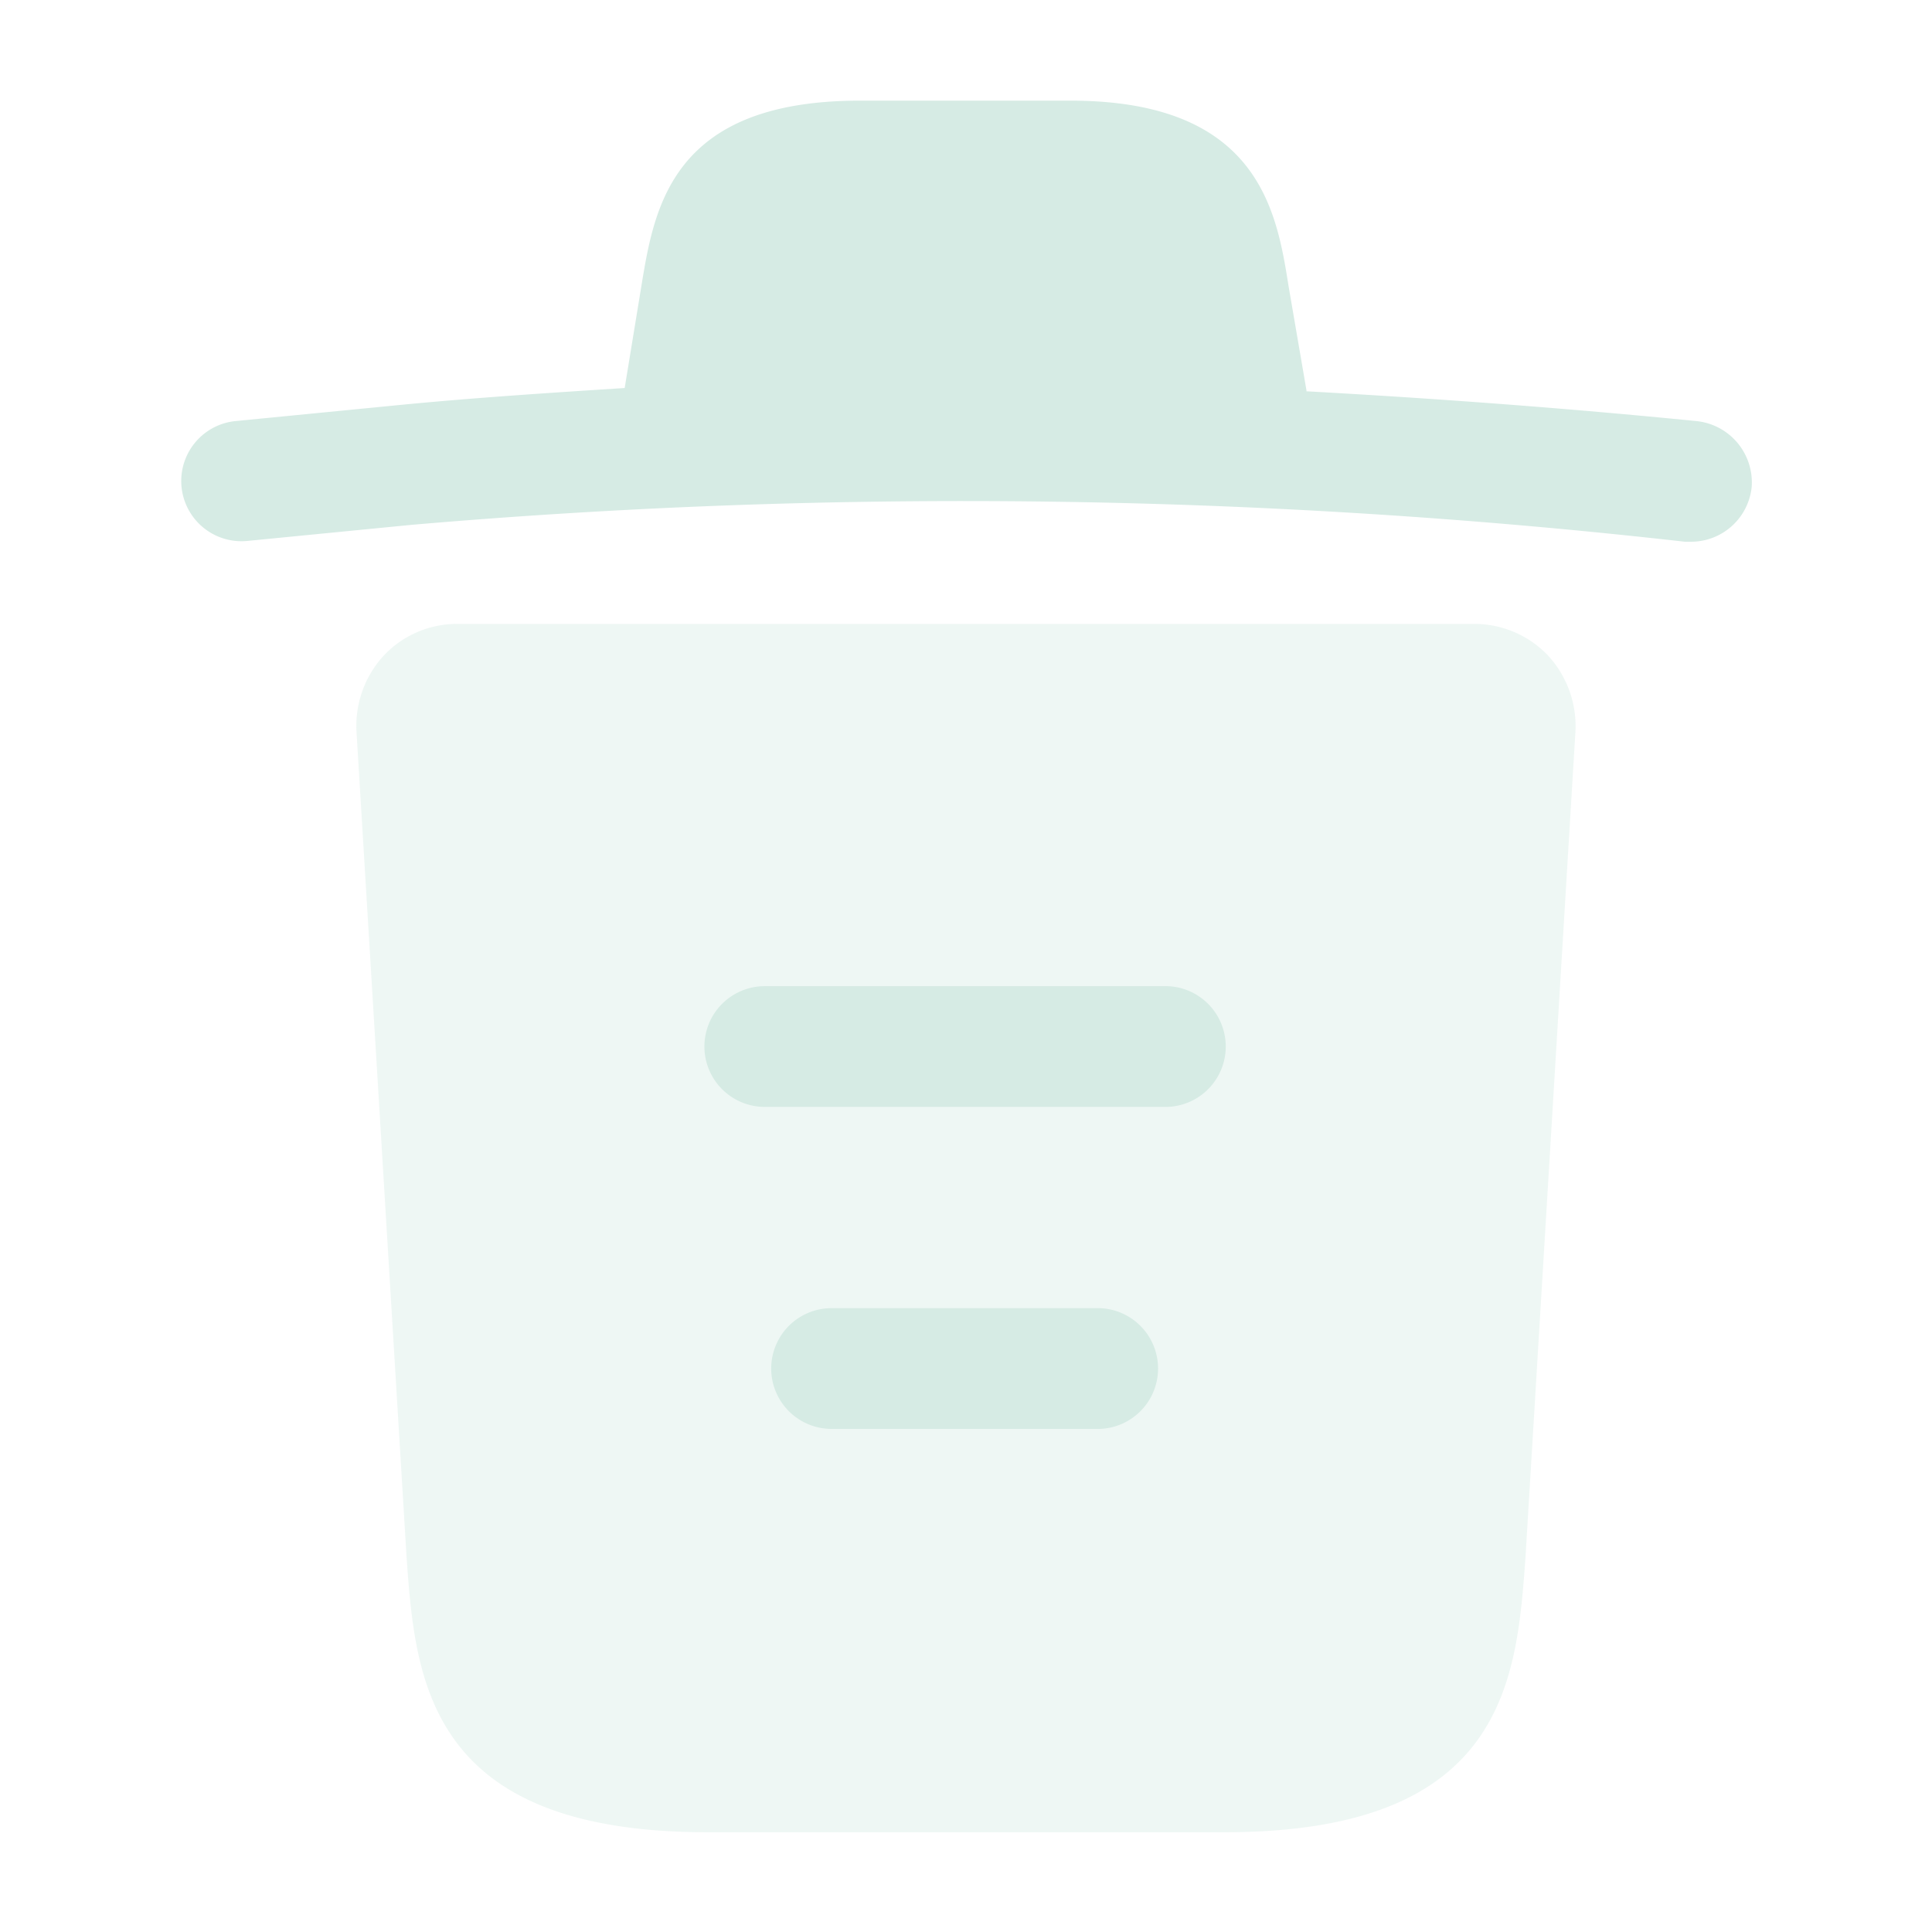
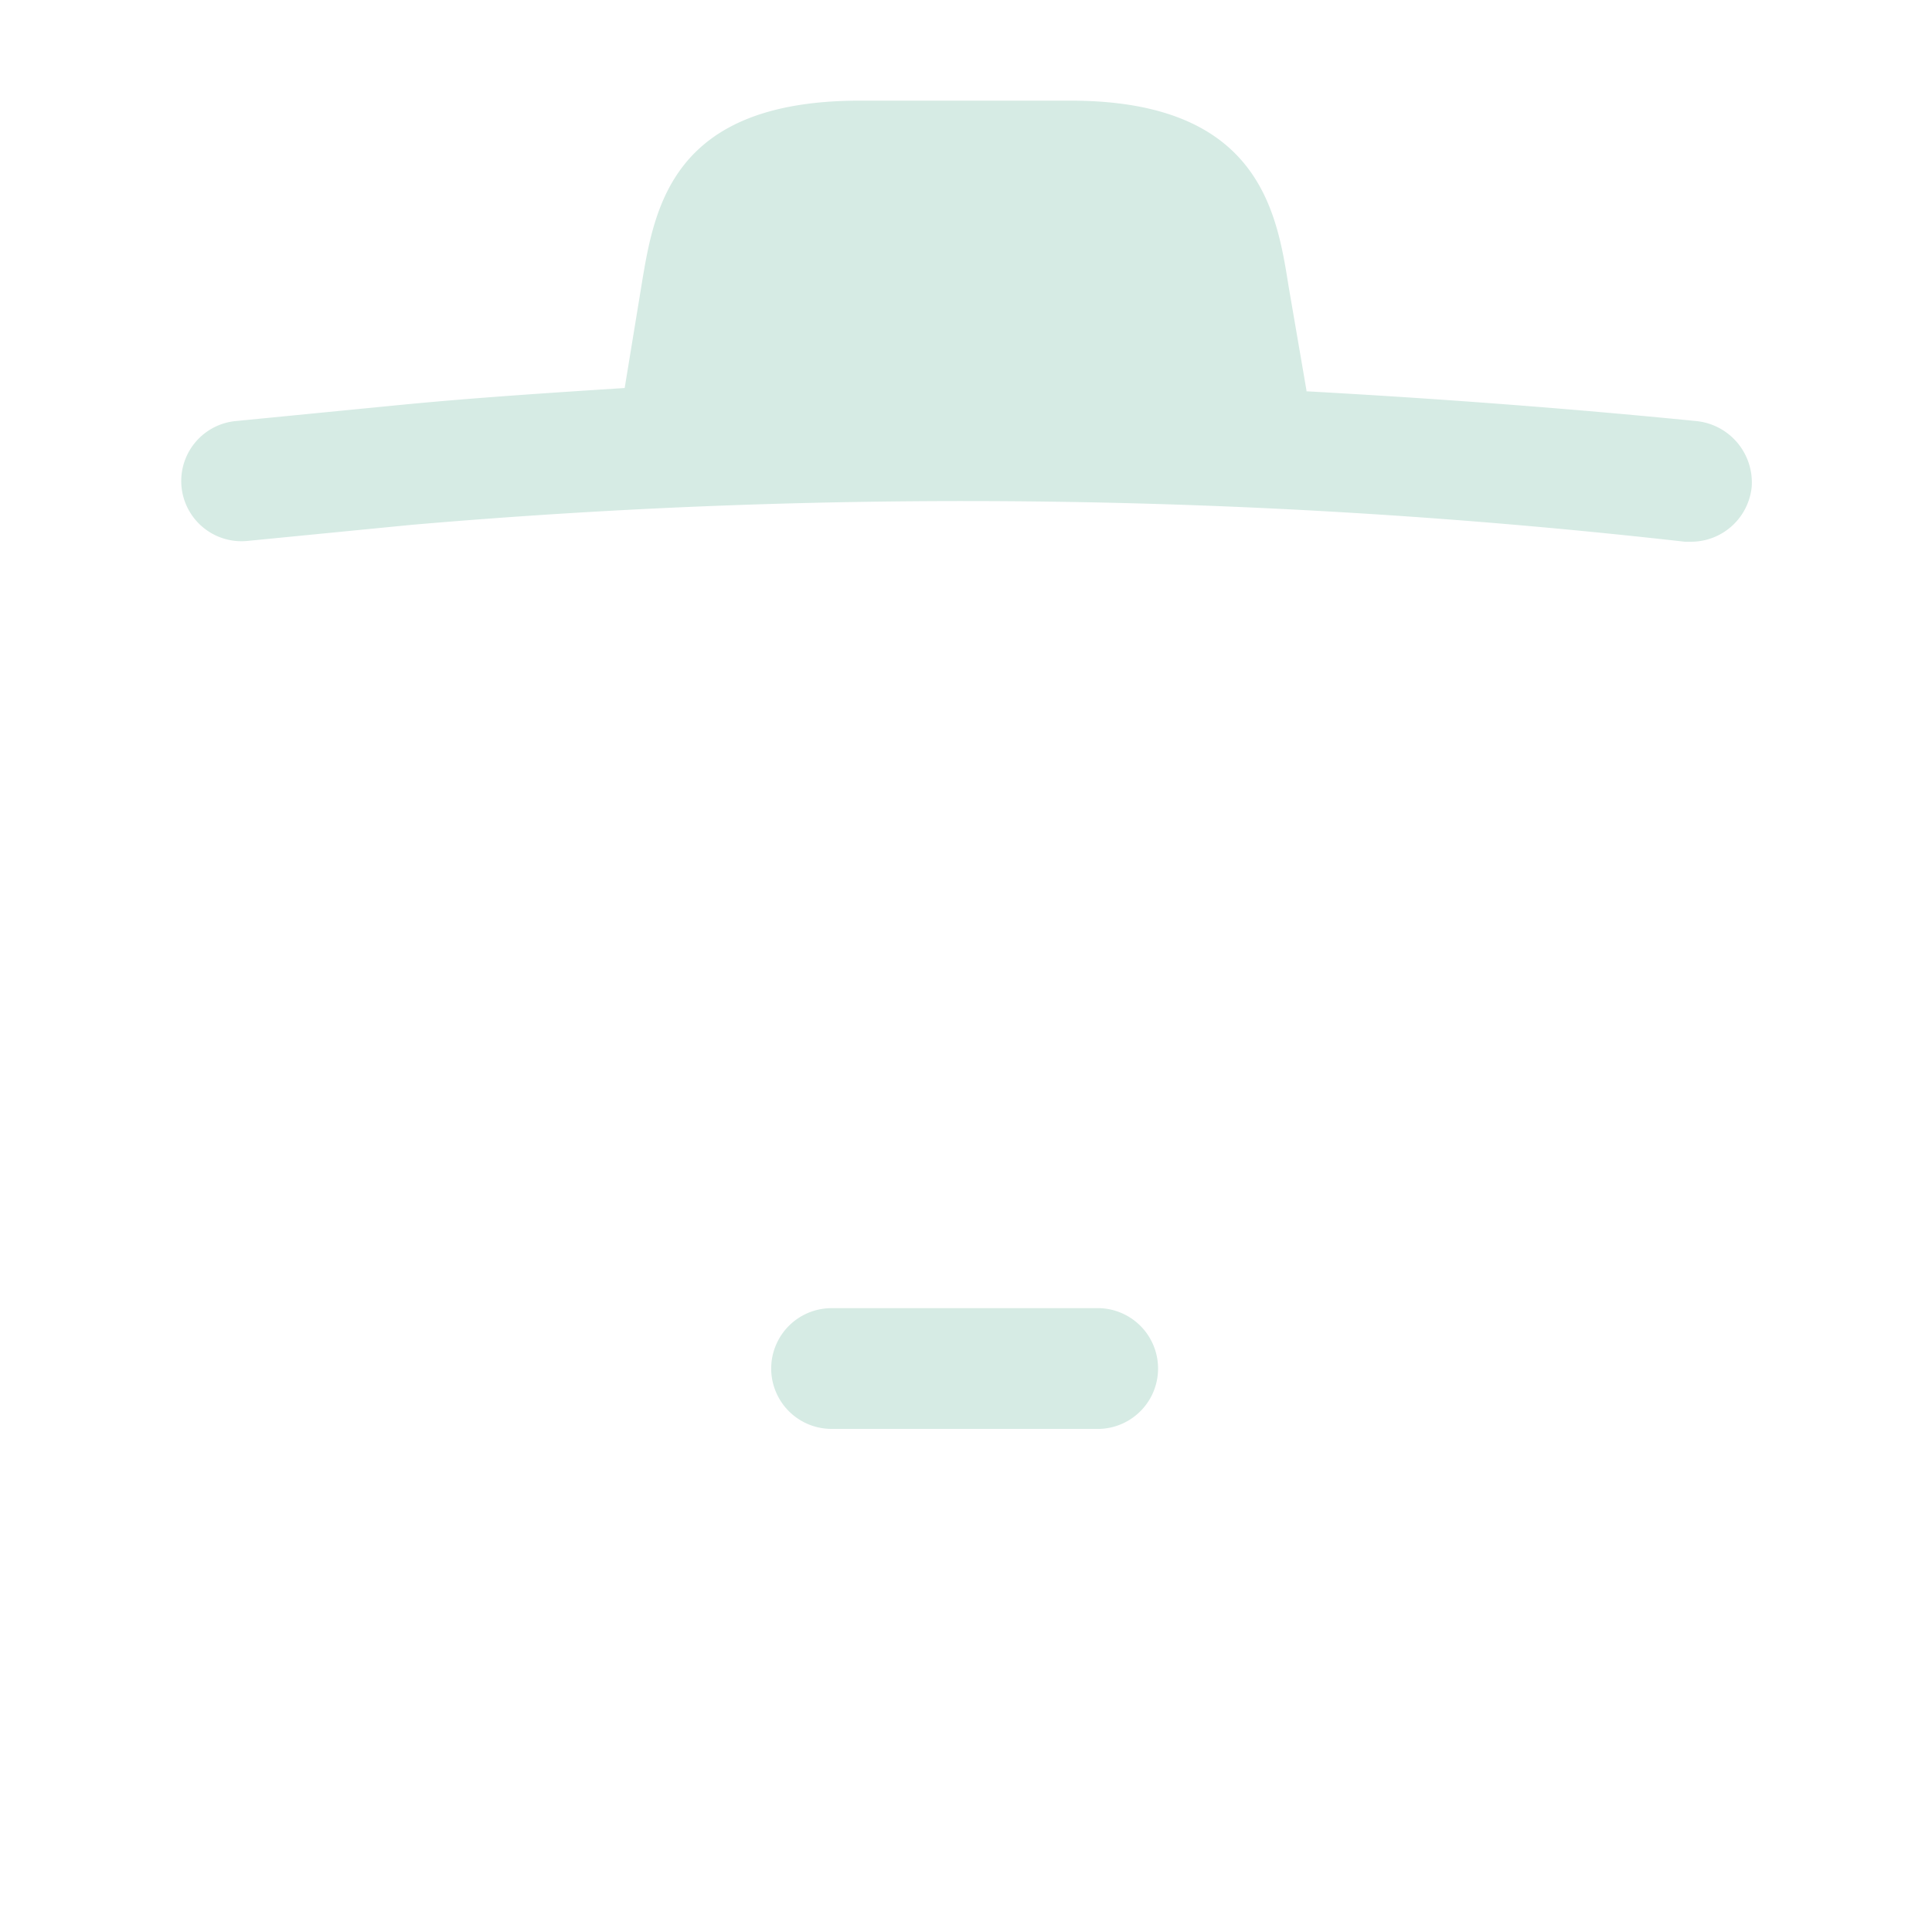
<svg xmlns="http://www.w3.org/2000/svg" id="trash_bulk" data-name="trash/bulk" width="30" height="30" viewBox="0 0 30 30">
  <g id="vuesax_bulk_trash" data-name="vuesax/bulk/trash">
    <g id="trash">
      <path id="Vector" d="M23.529,4.975c-2.013-.2-4.025-.35-6.05-.462V4.5L17.2,2.875C17.017,1.725,16.742,0,13.817,0H10.542C7.629,0,7.354,1.65,7.154,2.862l-.262,1.6c-1.162.075-2.325.15-3.488.263l-2.55.25a.935.935,0,1,0,.175,1.862l2.55-.25a99.661,99.661,0,0,1,19.775.262h.1A.947.947,0,0,0,24.392,6,.958.958,0,0,0,23.529,4.975Z" transform="translate(2.808 1.563)" fill="#d6ebe4" />
-       <path id="Vector-2" data-name="Vector" d="M18.5.488A1.58,1.58,0,0,0,17.365,0H1.565A1.559,1.559,0,0,0,.428.488,1.61,1.61,0,0,0,0,1.662L.778,14.488c.137,1.9.312,4.275,4.675,4.275h8.025c4.363,0,4.538-2.363,4.675-4.275l.775-12.812A1.621,1.621,0,0,0,18.5.488Z" transform="translate(5.535 9.688)" fill="#d6ebe4" opacity="0.399" />
      <path id="Vector_Stroke_" data-name="Vector (Stroke)" d="M0,.938A.938.938,0,0,1,.938,0H5.1a.938.938,0,0,1,0,1.875H.938A.938.938,0,0,1,0,.938Z" transform="translate(11.975 20.313)" fill="#d6ebe4" />
-       <path id="Vector_Stroke_2" data-name="Vector (Stroke)" d="M0,.938A.938.938,0,0,1,.938,0h6.25a.938.938,0,0,1,0,1.875H.938A.938.938,0,0,1,0,.938Z" transform="translate(10.938 15.313)" fill="#d6ebe4" />
      <path id="Vector-3" data-name="Vector" d="M0,0H30V30H0Z" fill="none" opacity="0" />
    </g>
  </g>
</svg>